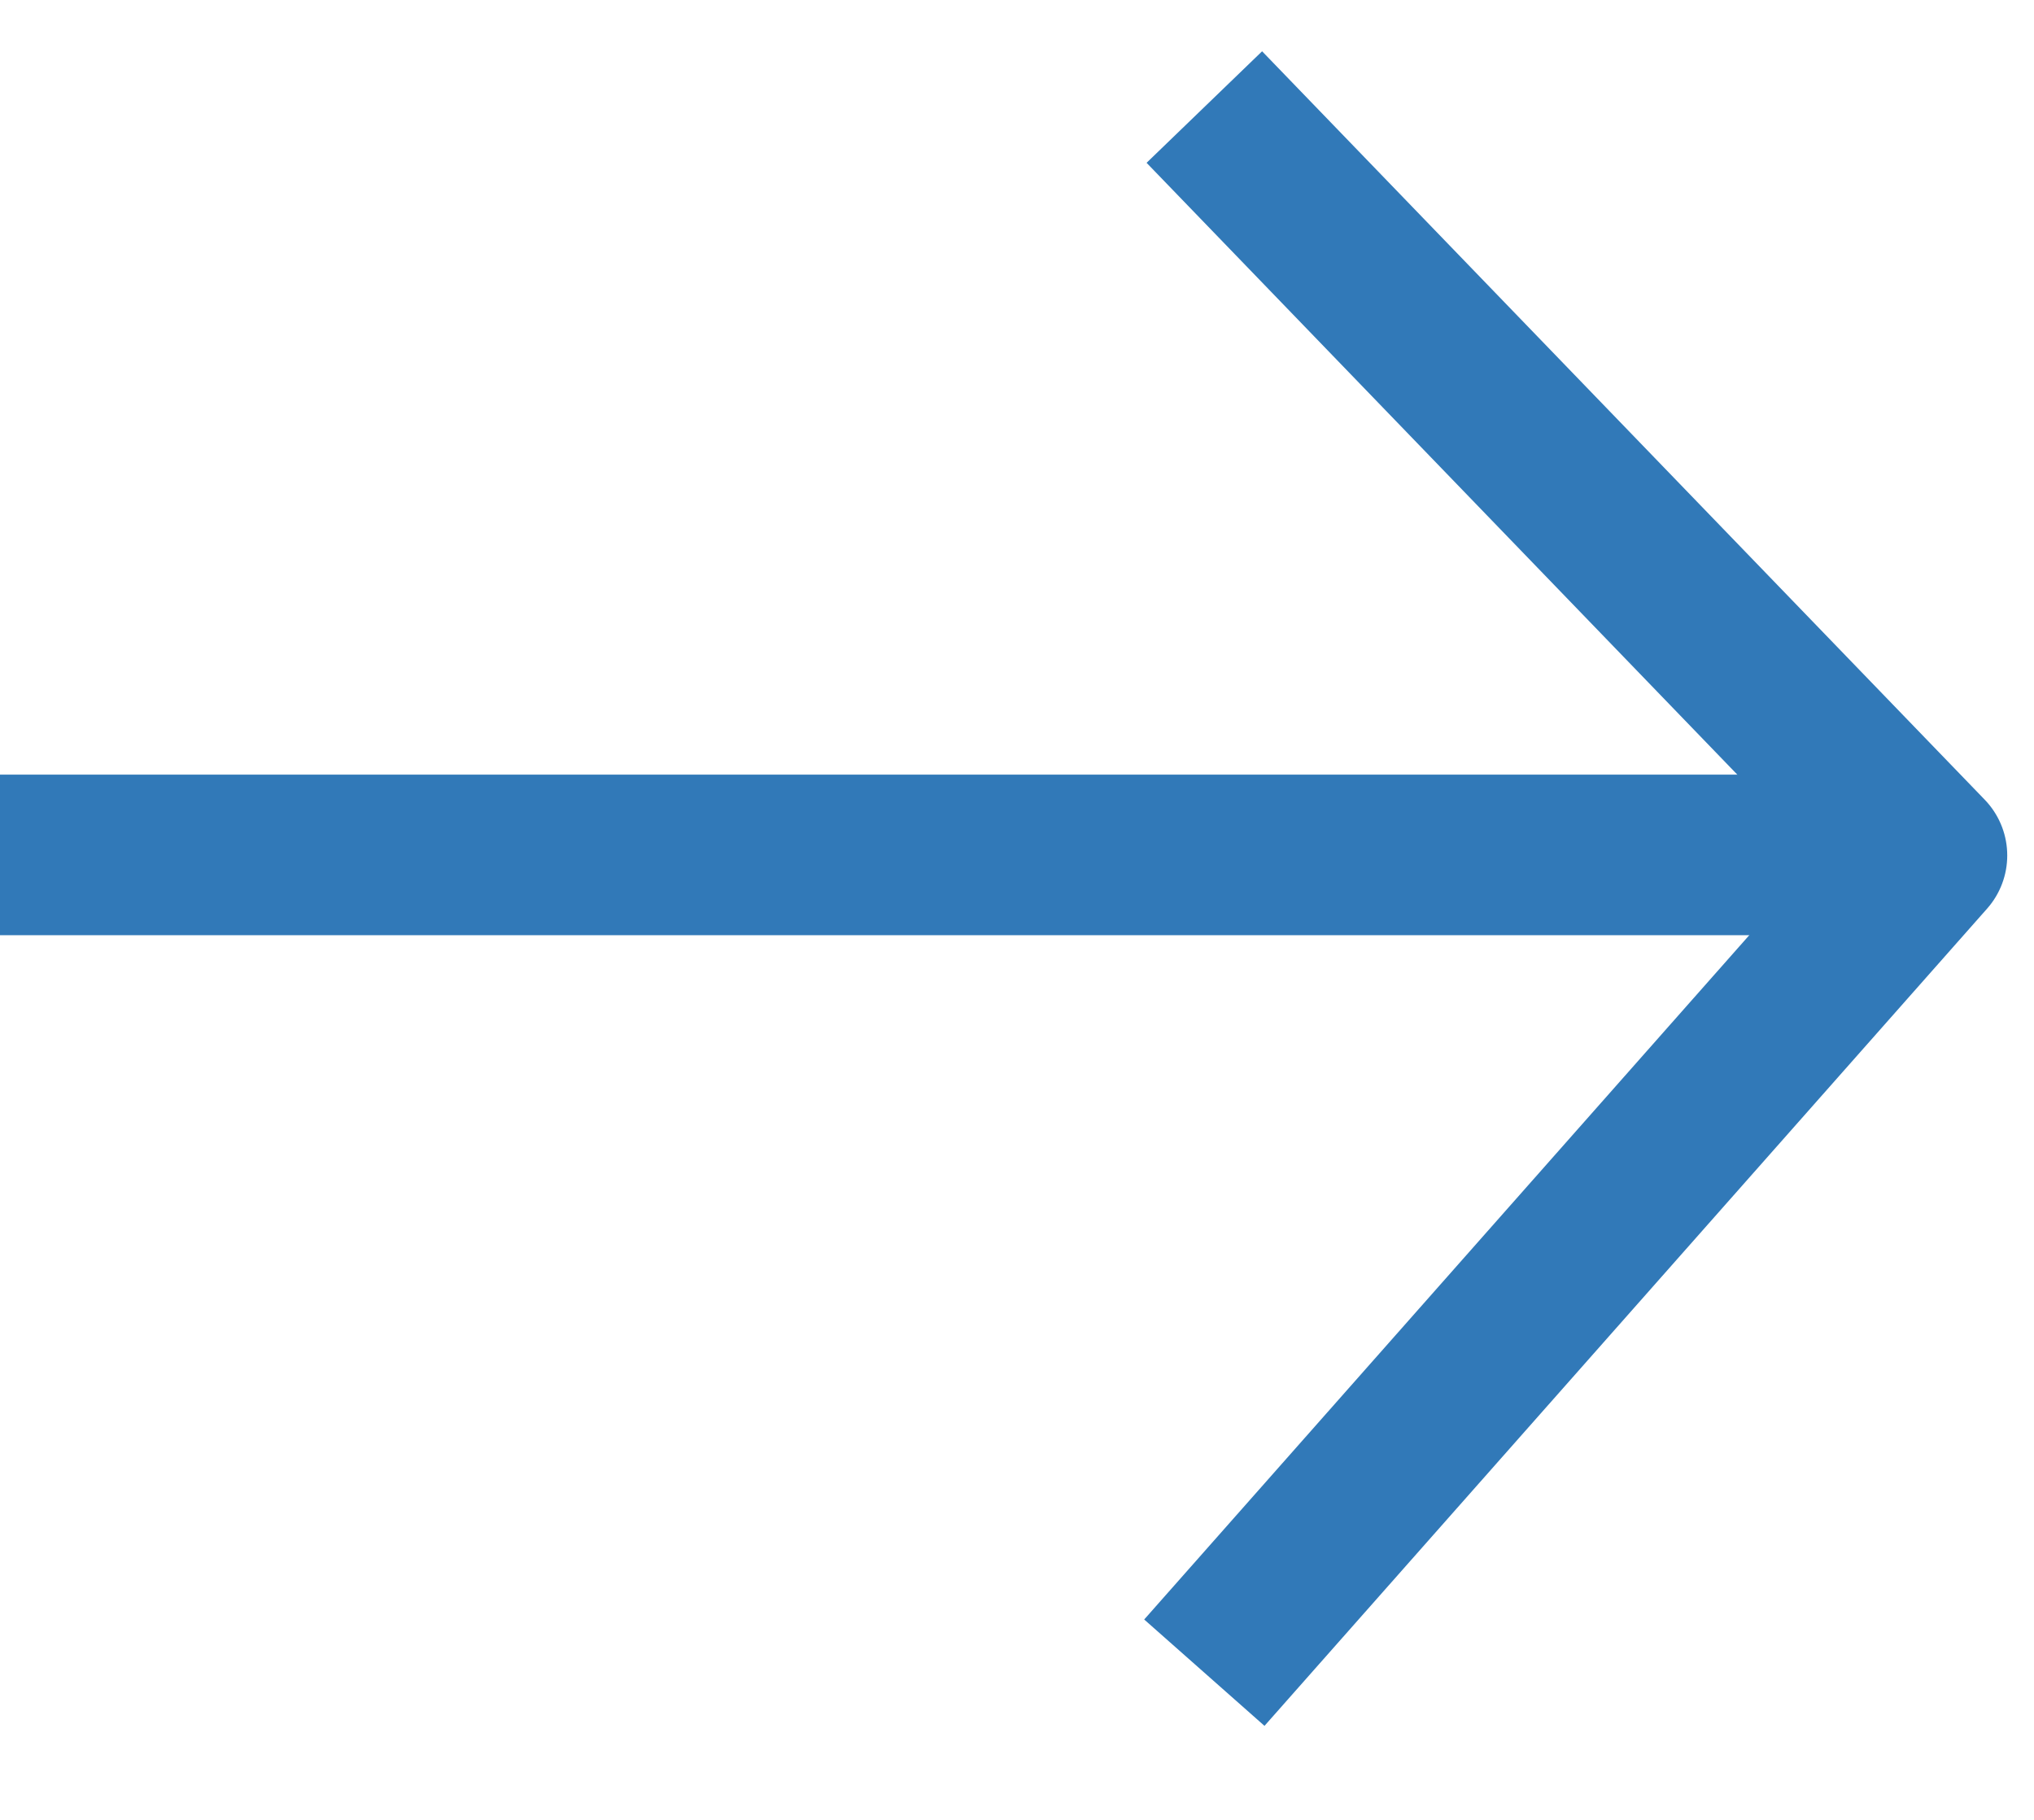
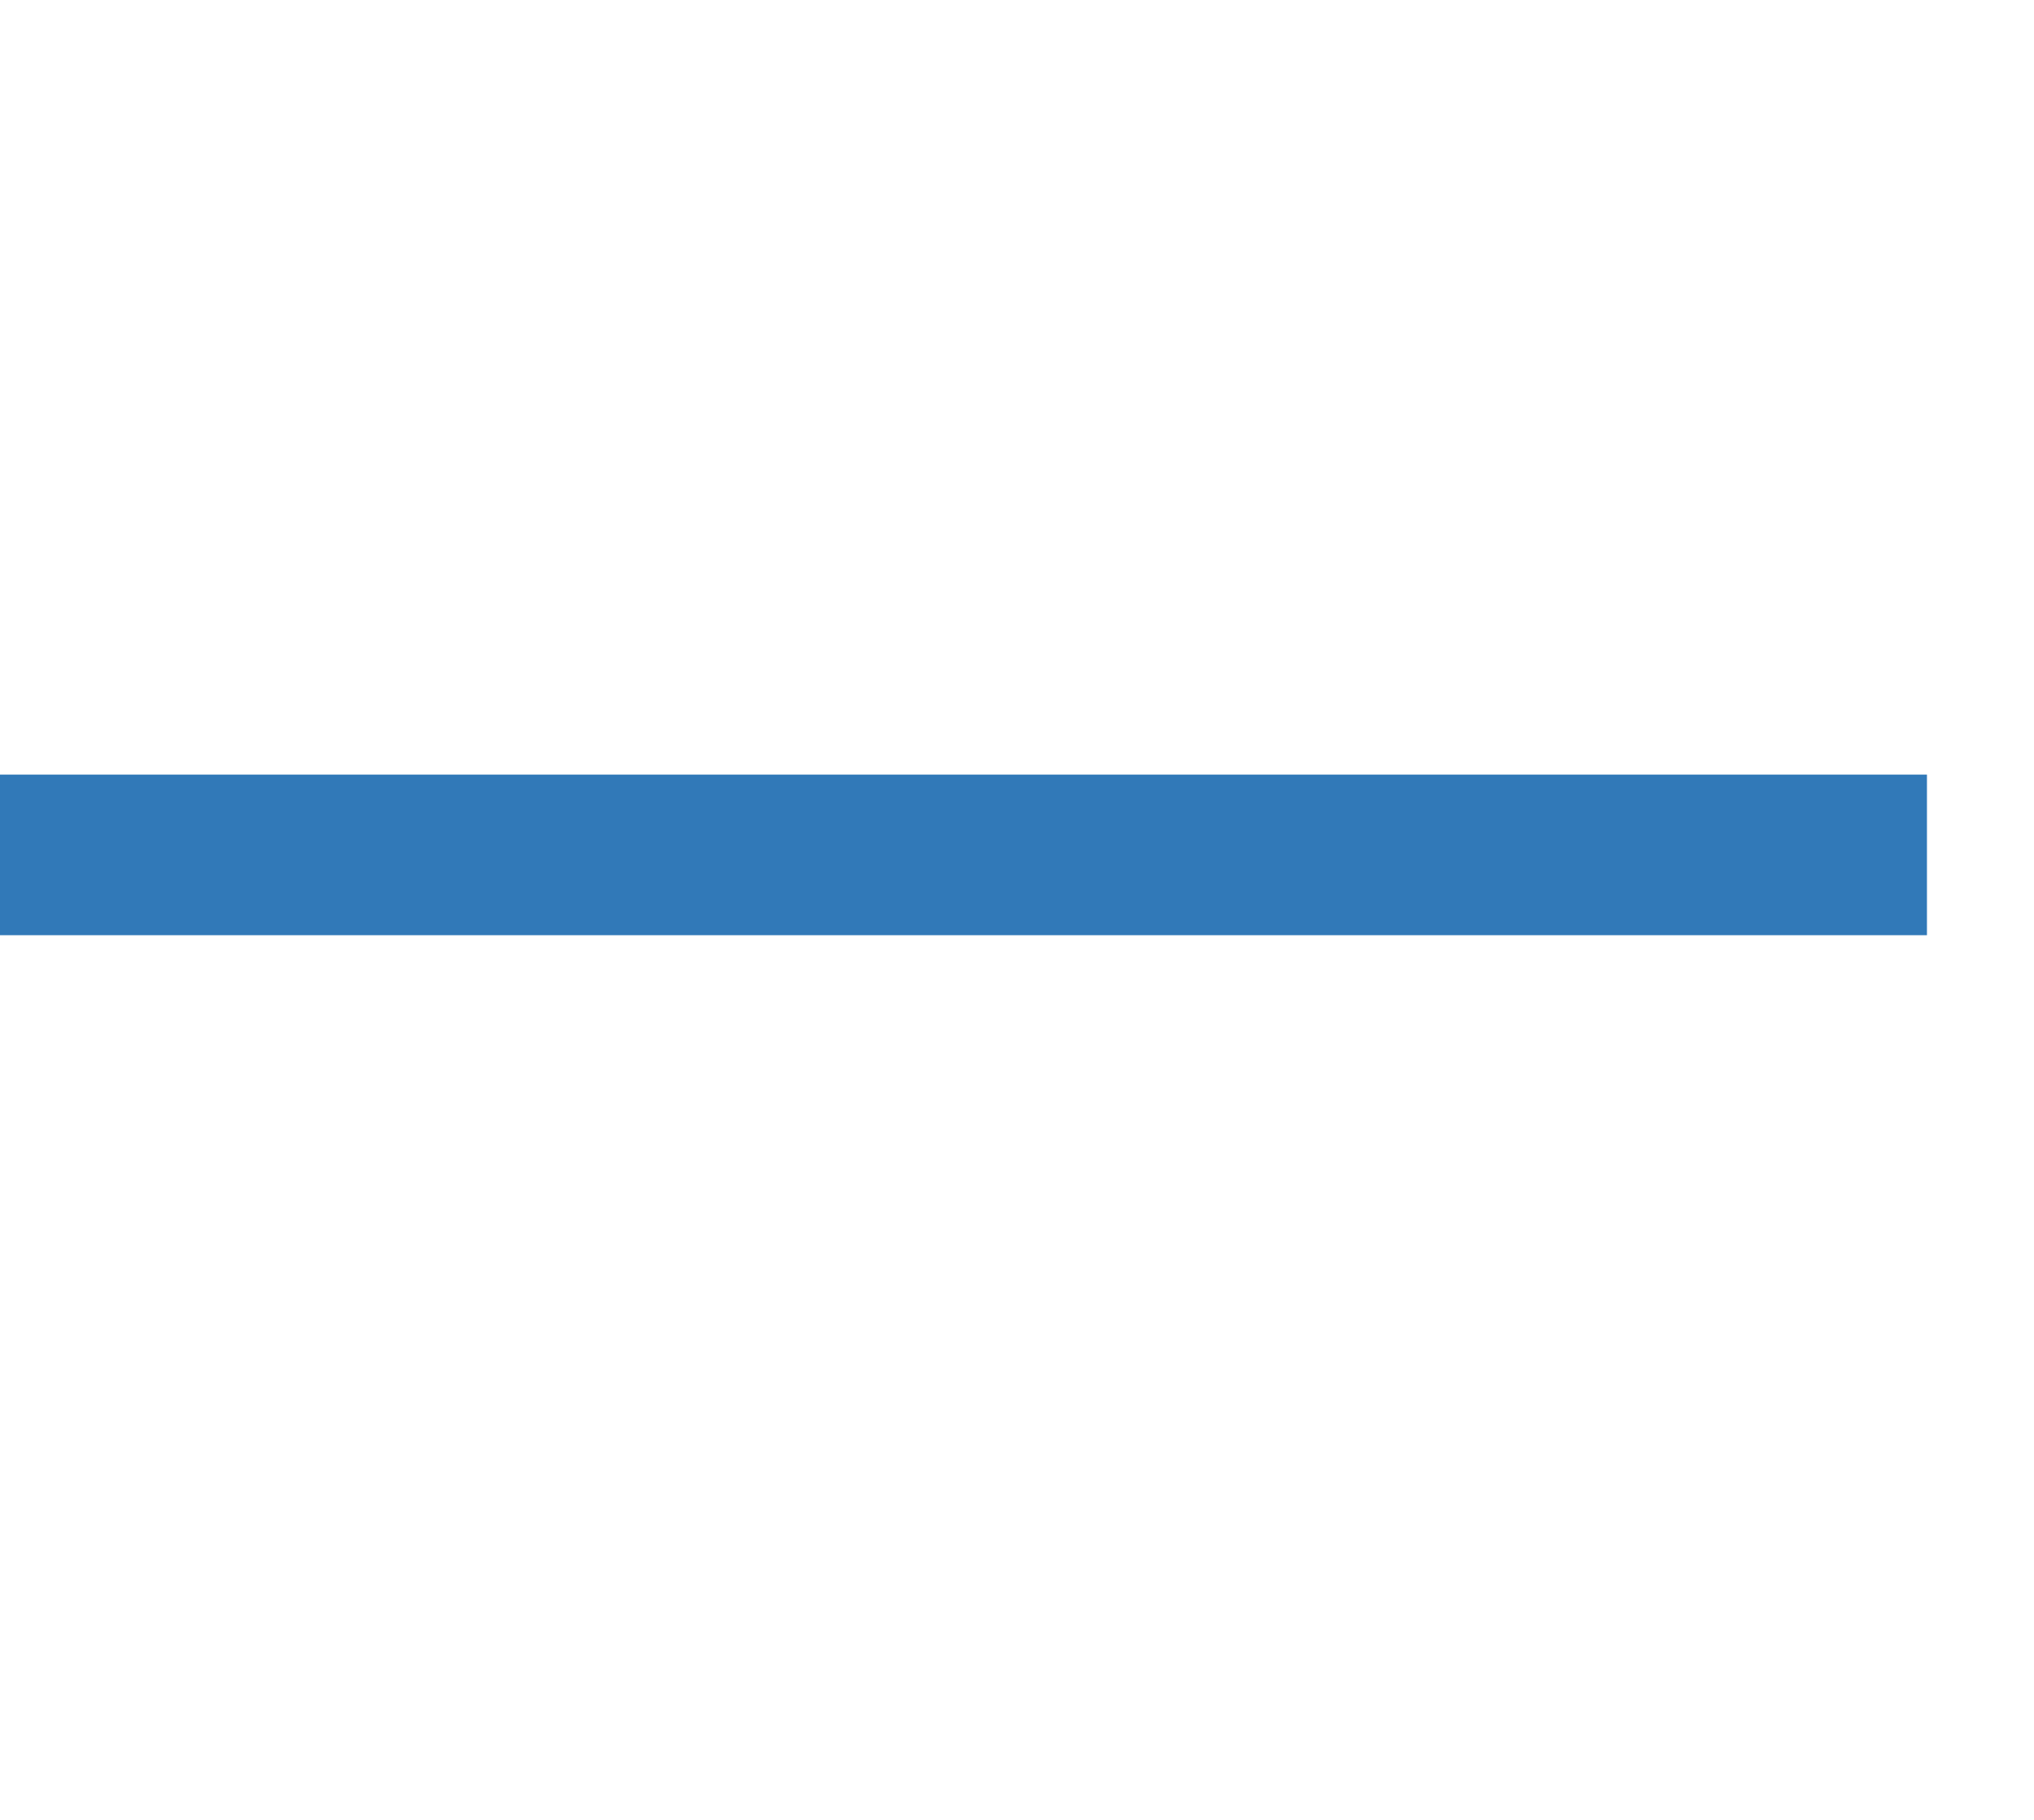
<svg xmlns="http://www.w3.org/2000/svg" width="19" height="17" viewBox="0 0 19 17" fill="none">
  <path d="M0 7.986L18 7.986" stroke="#3179B8" stroke-width="1.5" stroke-miterlimit="10" />
-   <path d="M11.25 1L18 7.991L11.25 15.625" stroke="#3179B8" stroke-width="1.5" stroke-linejoin="round" />
</svg>